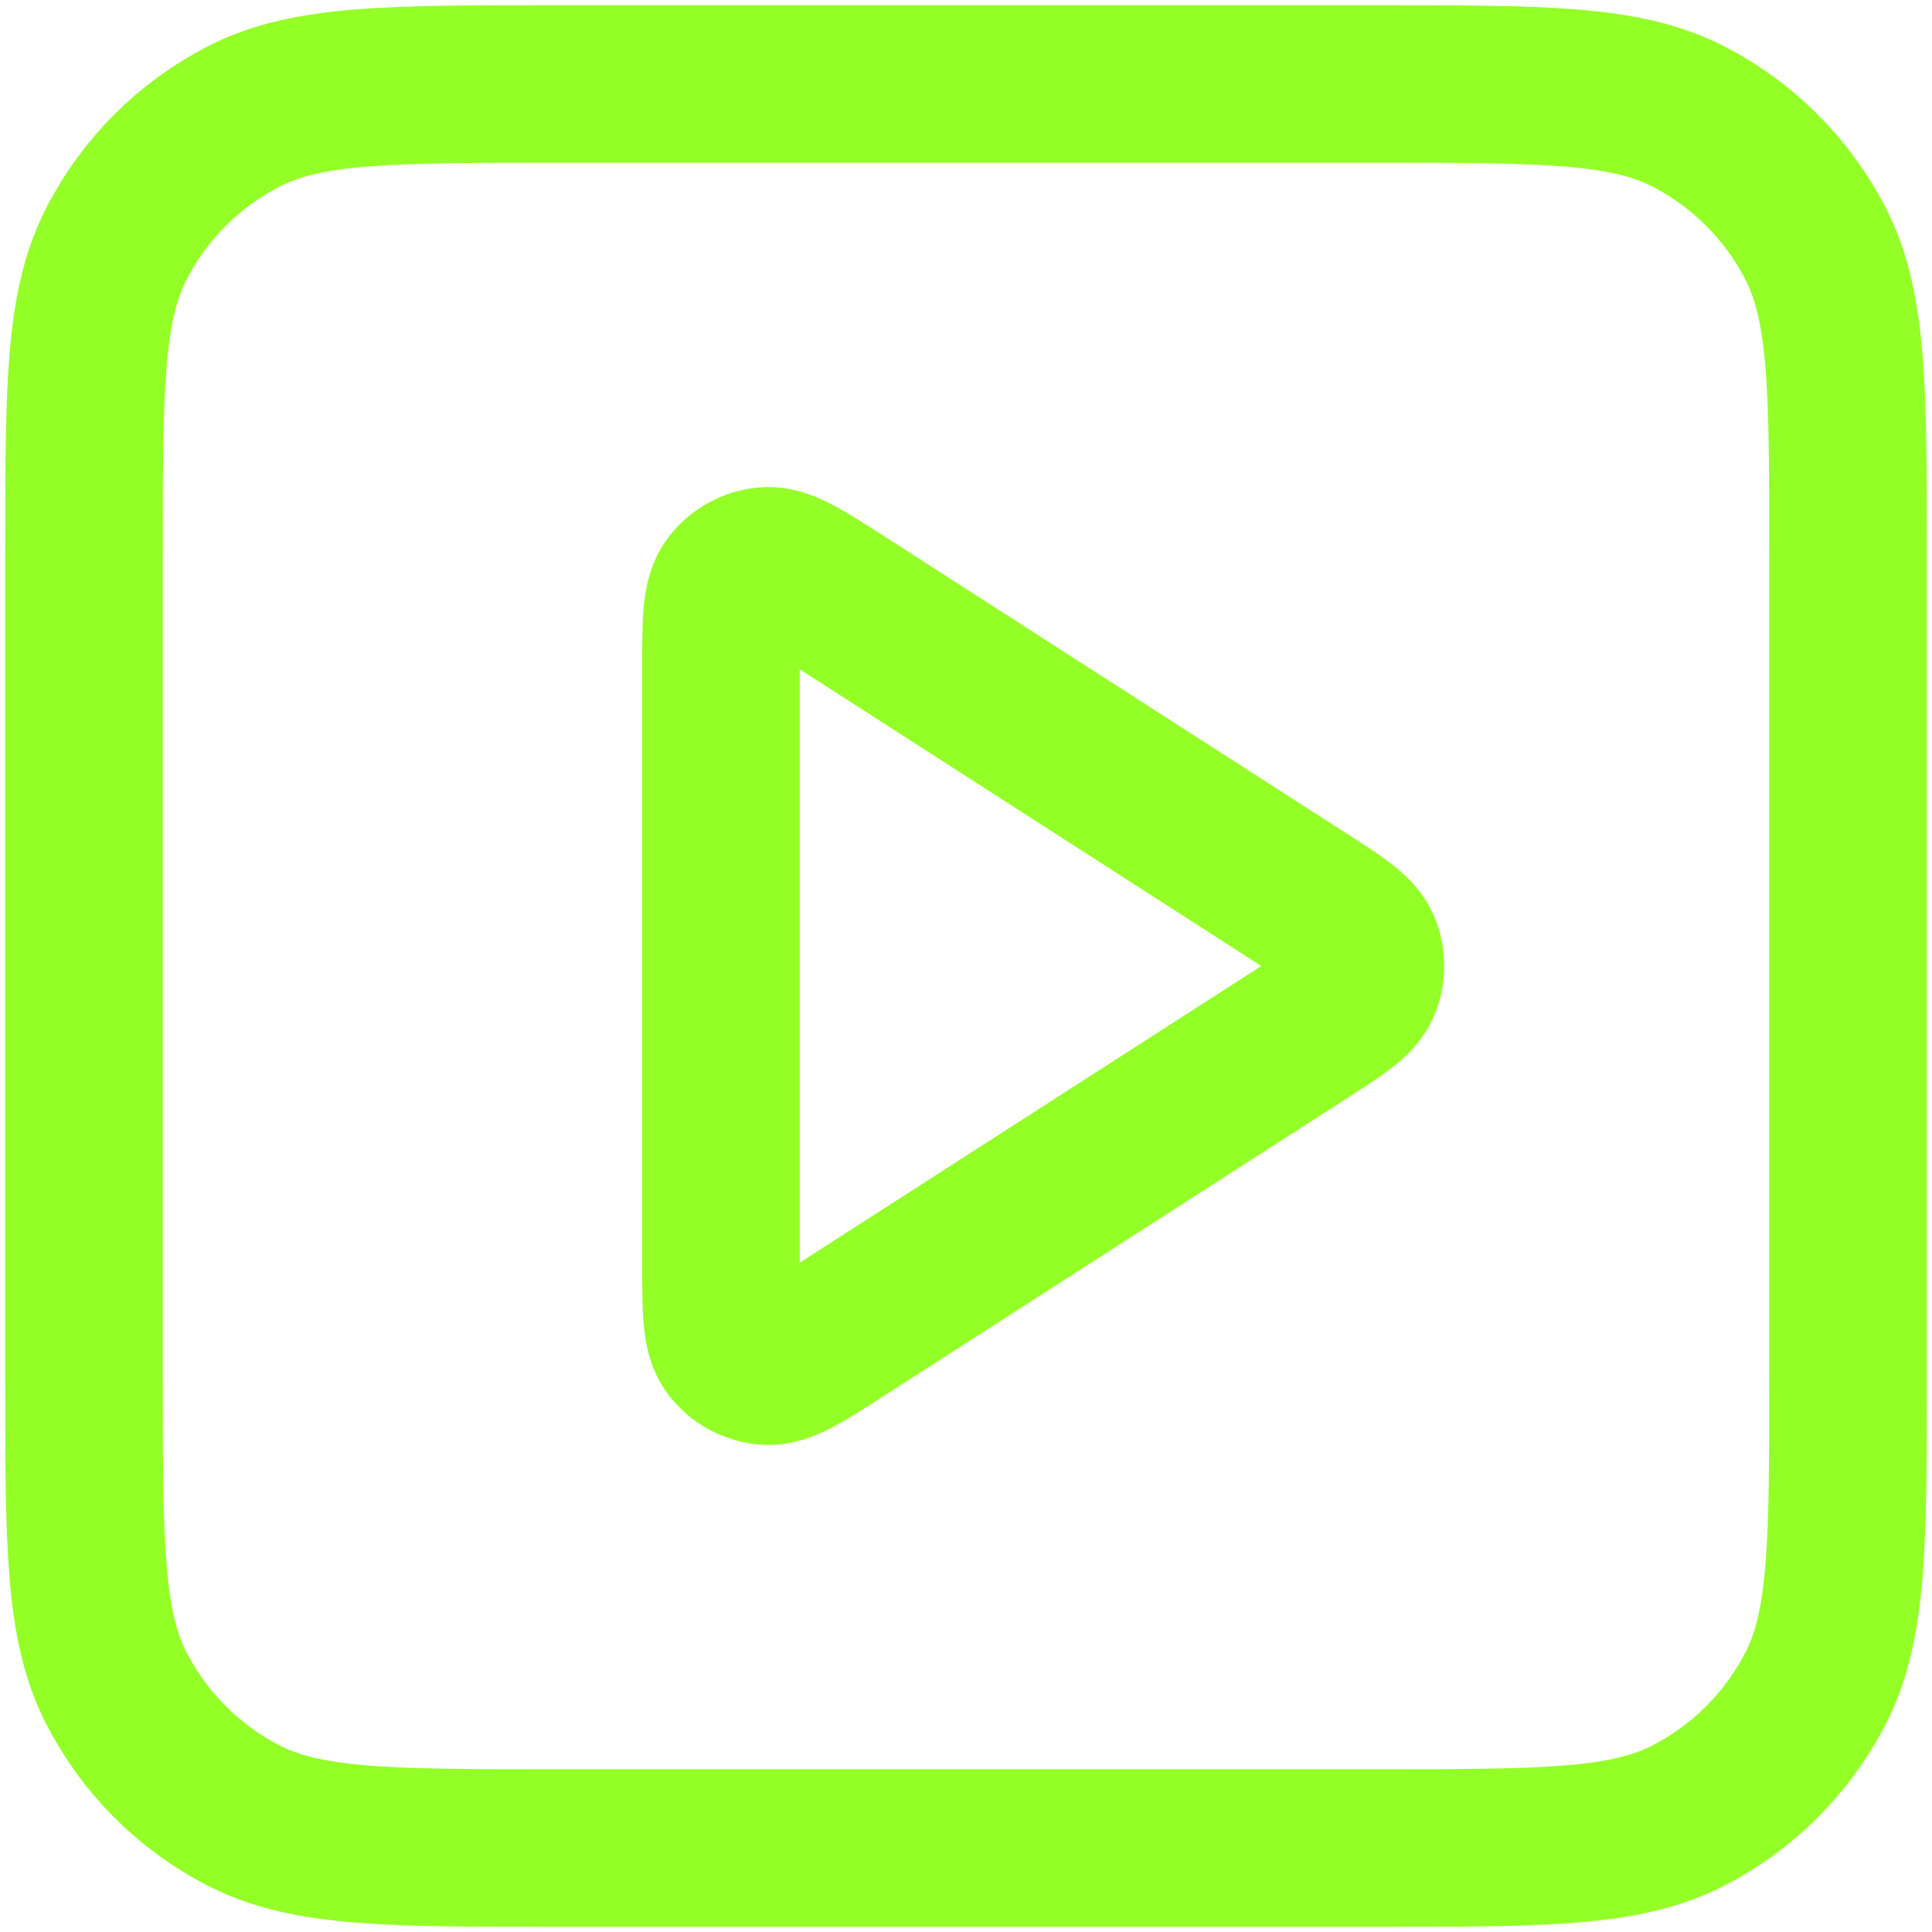
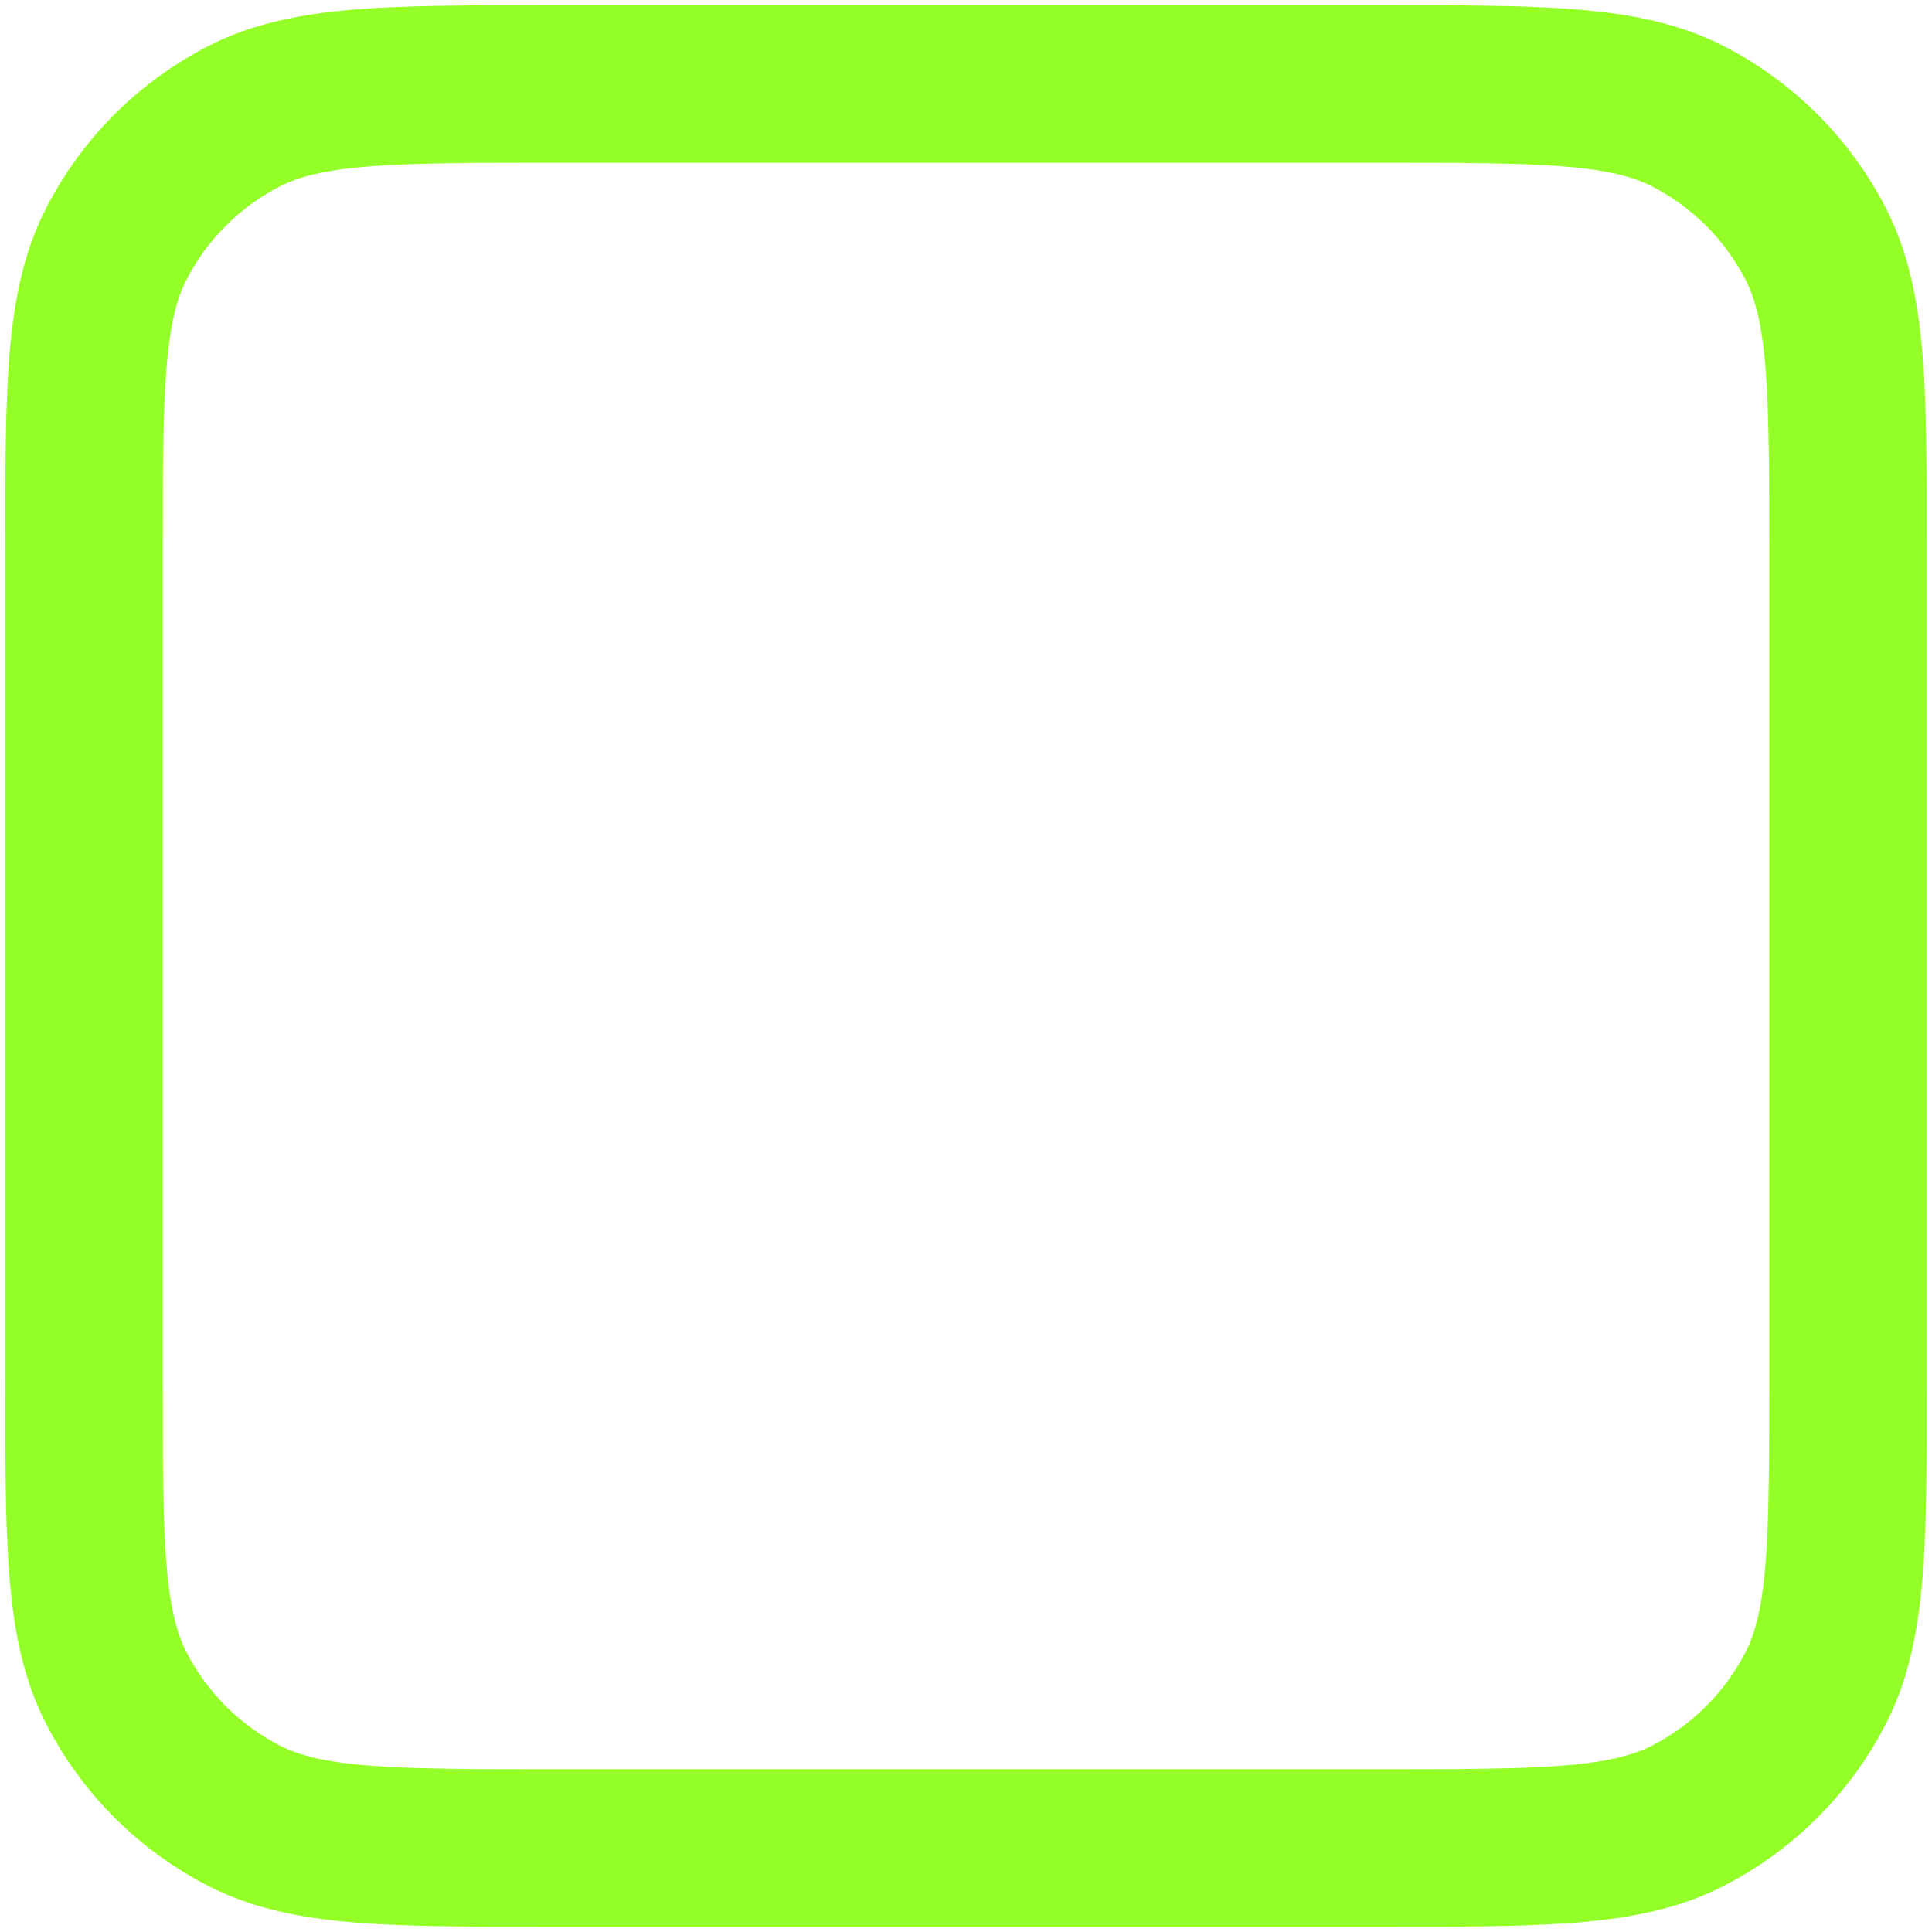
<svg xmlns="http://www.w3.org/2000/svg" width="23" height="23" viewBox="0 0 23 23" fill="none">
-   <path d="M8.583 7.96C8.583 7.403 8.583 7.124 8.7 6.969C8.801 6.833 8.956 6.749 9.125 6.737C9.319 6.723 9.553 6.873 10.021 7.174L15.529 10.715C15.935 10.976 16.138 11.107 16.209 11.273C16.27 11.418 16.27 11.582 16.209 11.727C16.138 11.893 15.935 12.024 15.529 12.285L10.021 15.825C9.553 16.127 9.319 16.277 9.125 16.263C8.956 16.251 8.801 16.167 8.7 16.031C8.583 15.876 8.583 15.597 8.583 15.04V7.96Z" stroke="#94FF27" stroke-width="1.876" stroke-linecap="round" stroke-linejoin="round" />
  <path d="M1 6.6C1 4.64 1 3.66 1.381 2.911C1.717 2.252 2.252 1.717 2.911 1.381C3.66 1 4.64 1 6.6 1H16.4C18.36 1 19.34 1 20.089 1.381C20.747 1.717 21.283 2.252 21.619 2.911C22 3.66 22 4.64 22 6.6V16.4C22 18.36 22 19.34 21.619 20.089C21.283 20.747 20.747 21.283 20.089 21.619C19.34 22 18.36 22 16.4 22H6.6C4.64 22 3.66 22 2.911 21.619C2.252 21.283 1.717 20.747 1.381 20.089C1 19.34 1 18.36 1 16.4V6.6Z" stroke="#94FF27" stroke-width="1.876" stroke-linecap="round" stroke-linejoin="round" />
</svg>